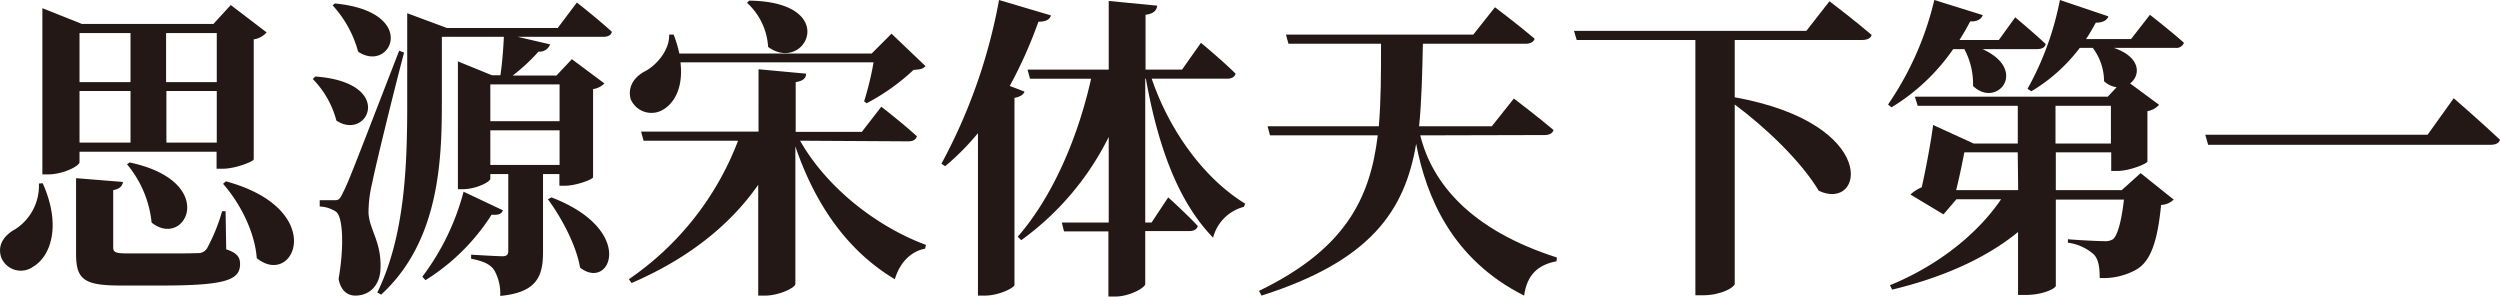
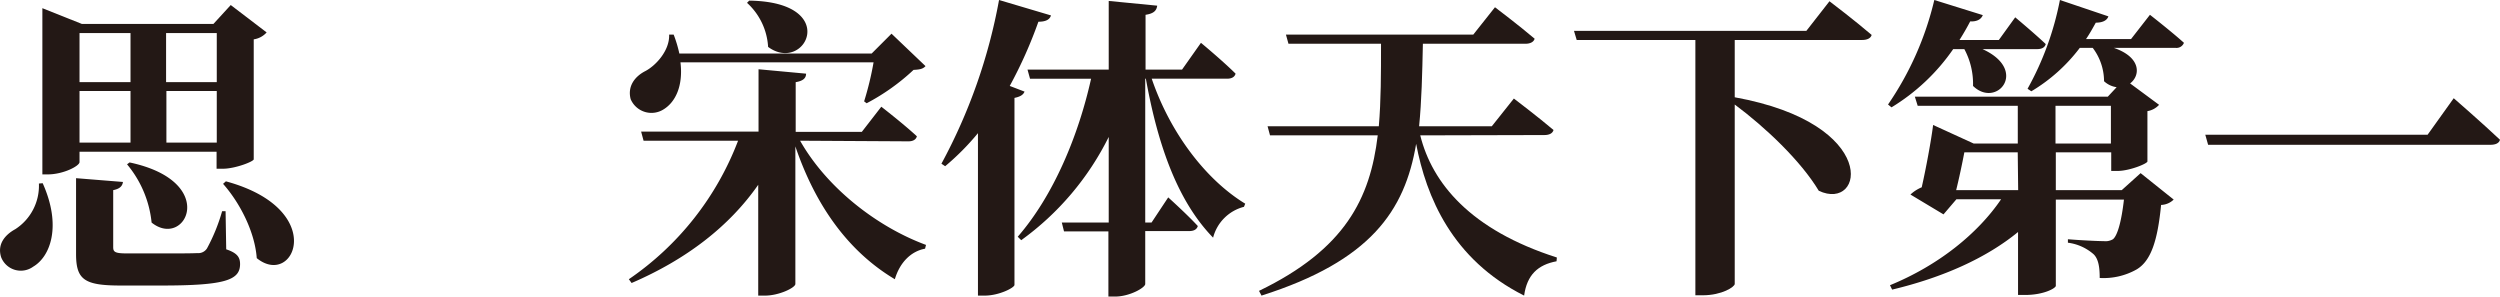
<svg xmlns="http://www.w3.org/2000/svg" viewBox="0 0 397.08 47.15">
  <defs>
    <style>.cls-1{fill:#231815;}</style>
  </defs>
  <title>资源 1</title>
  <g id="图层_2" data-name="图层 2">
    <g id="图层_1-2" data-name="图层 1">
      <path class="cls-1" d="M6.78,29.1C9.83,35.9,8,40.75,5.28,42.35a3.35,3.35,0,0,1-5.1-1.5c-.65-2.05.6-3.55,2.25-4.45a8.21,8.21,0,0,0,3.75-7.25Zm5.85-3.35c0,.6-2.55,1.95-5.05,1.95H6.73V1.3L13,3.8h20.9l2.75-3,5.7,4.35a3.39,3.39,0,0,1-2.05,1.1V25.3c0,.35-2.95,1.5-4.9,1.5h-1V24.1H12.63ZM35.93,39.6c1.8.6,2.2,1.3,2.2,2.35,0,2.55-2.4,3.4-12.45,3.4h-6.5c-5.75,0-7.1-.9-7.1-5V28.3l7.45.6c-.1.7-.55,1.1-1.55,1.3v9.05c0,.75.25,1,2.15,1h6.2c2.15,0,4.15,0,5-.05a1.64,1.64,0,0,0,1.55-.75,28.9,28.9,0,0,0,2.4-5.9h.55ZM12.63,5.25v7.8h8.1V5.25Zm8.1,17.4v-8.2h-8.1v8.2Zm-.15,3.15c14.35,3.05,8.85,13.85,3.5,9.55a17.1,17.1,0,0,0-3.9-9.25Zm5.8-20.55v7.8h8.05V5.25Zm8.05,17.4v-8.2h-8v8.2Zm1.45,6.15C52.23,33.25,46.73,45.85,40.78,41c-.3-4.15-2.65-8.75-5.35-11.8Z" />
-       <path class="cls-1" d="M50.08,12.15c12.85.95,8.35,10.35,3.35,7a14.82,14.82,0,0,0-3.75-6.6Zm14.1-3.8C62.53,14.6,59.68,26.2,59.13,29a20.13,20.13,0,0,0-.6,4.75c.1,2.75,2.1,4.6,1.9,9-.1,2.5-1.65,4.2-4,4.2-1.15,0-2.3-.7-2.65-2.65.9-5.15.7-10-.45-10.7a5,5,0,0,0-2.55-.8v-1H53c.7,0,.9,0,1.4-1.05.95-1.9.95-1.9,9-22.7Zm-11-7.8c13.55,1.3,8.9,11.2,3.7,7.65A17.73,17.73,0,0,0,52.83.85ZM91.63.4s3.5,2.75,5.55,4.65c-.1.55-.65.8-1.35.8H82.23l5.15,1.2A1.8,1.8,0,0,1,85.53,8.2,29.2,29.2,0,0,1,81.43,12h6.95l2.45-2.6L96,13.25a3.15,3.15,0,0,1-1.8.9v14c-.05.35-2.7,1.35-4.45,1.35h-.9V27.65h-2.6V40c0,3.8-.9,6.45-6.8,7a7.5,7.5,0,0,0-.9-4C78,42.1,77,41.5,74.83,41.1v-.65s4.1.25,5,.25c.7,0,.9-.3.9-.85V27.65H77.88v.75c0,.45-2.2,1.65-4.4,1.65h-.75V9.75l5.4,2.2h1.35c.25-1.65.45-3.9.55-6.1H70.18V16.4c0,9.15-.45,22-9.65,30.4l-.6-.35c4.4-9,4.75-20.25,4.75-30.05V2.1L71,4.45H88.58Zm-11.75,33c-.2.55-.65.8-1.8.7A33.21,33.21,0,0,1,67.58,44.5l-.5-.55a38.7,38.7,0,0,0,6.55-13.5Zm-2-20v5.85h11V13.4Zm11,12.8V20.7h-11v5.5Zm-1.3,5.15c13.6,5.2,9.35,14.95,4.55,11.15-.6-3.6-3-8-5.1-10.85Z" />
      <path class="cls-1" d="M127.08,22.35c4.35,7.65,12.4,13.75,20,16.55l-.15.6c-2.2.4-4,2.15-4.8,4.85-7.3-4.35-12.55-11.55-15.8-21.1V45.1c0,.6-2.6,1.85-4.8,1.85h-1.1V29.35c-4.6,6.6-11.4,11.85-20.11,15.6l-.44-.6a46.78,46.78,0,0,0,17.35-22H102.22l-.39-1.45h18.65V11l7.55.7c0,.7-.45,1.15-1.65,1.35v7.9h10.5l3.1-4s3.55,2.75,5.65,4.7c-.15.55-.65.8-1.35.8Zm-19-12.45c.45,3.75-.8,6.3-2.65,7.45a3.59,3.59,0,0,1-5.26-1.6c-.54-2.05.66-3.6,2.31-4.45s3.9-3.25,3.8-5.8H107a20.09,20.09,0,0,1,.9,3h30.55l3.15-3.15L147,10.5c-.4.45-.9.55-1.9.6a33.92,33.92,0,0,1-7.45,5.3l-.4-.3a49,49,0,0,0,1.5-6.2ZM119,.1c14.65.2,8.9,11.7,3,7.35a10.26,10.26,0,0,0-3.35-7Z" />
      <path class="cls-1" d="M162.73,14.55c-.2.5-.65.8-1.6,1v29.7c0,.45-2.45,1.7-4.7,1.7h-1.1V21.15a39.79,39.79,0,0,1-5.21,5.25l-.59-.4a87.46,87.46,0,0,0,9.15-26l8.25,2.45c-.2.65-.8,1-2,1a70.63,70.63,0,0,1-4.55,10.2Zm20.2-2.05c3,8.8,8.75,16.15,14.85,19.85l-.2.5a6.81,6.81,0,0,0-4.9,4.9C187.28,32.2,184,23.65,182,12.5h-.1V35.35h1l2.65-4s3,2.7,4.7,4.55c-.15.55-.65.8-1.35.8h-7V45.1c0,.6-2.5,2-4.75,2h-1.1V36.75H169l-.35-1.4h7.45V21.75a44.67,44.67,0,0,1-13.9,16.4l-.55-.55c5.7-6.55,9.65-16.1,11.65-25.1h-9.7l-.4-1.45h12.9V.15l7.7.75c-.1.75-.5,1.25-1.85,1.45v8.7h5.8l3-4.25s3.5,2.9,5.5,4.9c-.15.55-.65.8-1.35.8Z" />
      <path class="cls-1" d="M225.58,21.5c1.9,7.6,7.95,15,21.7,19.4l-.05.6c-2.95.55-4.7,2.15-5.15,5.45-11.45-5.75-15.55-15.7-17.15-24.1-1.8,10.65-7.25,18.6-24.56,24.1l-.4-.75c13.66-6.6,17.66-14.65,18.86-24.7H201.72l-.39-1.45H219c.35-4.05.35-8.35.35-13.1h-14.7l-.4-1.45H234l3.45-4.35s3.9,2.95,6.3,5c-.15.55-.75.8-1.45.8H226c-.1,4.75-.2,9.1-.6,13.1h11.55l3.5-4.4s3.95,3,6.3,5c-.15.55-.7.8-1.45.8Z" />
      <path class="cls-1" d="M290.58.2s4.15,3.15,6.7,5.35c-.15.55-.75.8-1.5.8H275.53v9.1c23.2,4.2,20.55,18.25,13.35,14.85-2.85-4.75-8.5-10.1-13.35-13.7V45.1c0,.45-2,1.8-5.1,1.8h-1.15V6.35H250.43L250,4.9h36.91Z" />
      <path class="cls-1" d="M310.23,7.8a32.22,32.22,0,0,1-9.8,9.25l-.55-.45A49.27,49.27,0,0,0,307.23,0l7.7,2.4c-.25.65-.9,1.05-2,1-.55,1.05-1.1,2-1.7,2.95h6.25l2.6-3.6s3,2.5,4.85,4.25c-.15.55-.65.8-1.35.8h-8.7c7.4,3.35,2.25,9.5-1.5,5.85A11.64,11.64,0,0,0,312,7.8Zm31.25-5.45s3.4,2.65,5.4,4.45a1.26,1.26,0,0,1-1.35.8h-9.8c4.4,1.5,4.25,4.4,2.6,5.65l4.6,3.4a3.2,3.2,0,0,1-1.85,1v8c-.05.35-2.85,1.5-4.75,1.5h-1V24.2h-8.8v6H337l3-2.7,5.25,4.2a3,3,0,0,1-2,.85c-.55,5.65-1.6,8.9-3.9,10.25a10.66,10.66,0,0,1-5.85,1.35c0-1.55-.15-2.95-.95-3.75a7.65,7.65,0,0,0-4.1-1.85V38c1.8.15,4.7.3,5.7.3a2.33,2.33,0,0,0,1.45-.3c.7-.55,1.35-2.75,1.75-6.3H326.53V45.4c0,.35-1.85,1.45-4.9,1.45h-1.1v-10c-5,4.1-11.85,7.2-20,9.15l-.34-.7c7.7-3.15,13.95-8.2,17.65-13.65h-7.1l-2.05,2.4-5.25-3.15a5.93,5.93,0,0,1,1.79-1.15c.66-2.9,1.51-7.45,1.81-9.9l6.45,2.95h7v-6h-15.9l-.45-1.45h30.65l1.4-1.5a3.68,3.68,0,0,1-2-.95,8.81,8.81,0,0,0-1.8-5.3h-2.05a26.91,26.91,0,0,1-7.7,6.9l-.6-.4A47.29,47.29,0,0,0,327.18,0l7.7,2.6c-.2.6-.85,1-2,1-.5.9-1,1.8-1.55,2.6h7.15Zm-21,21.85H312c-.35,1.85-.85,4.2-1.3,6h9.85Zm14.8-1.4v-6h-8.8v6Z" />
      <path class="cls-1" d="M385.58,21.4l4.15-5.8s4.6,4,7.35,6.6c-.15.55-.7.8-1.55.8H350.72l-.45-1.6Z" />
    </g>
  </g>
</svg>